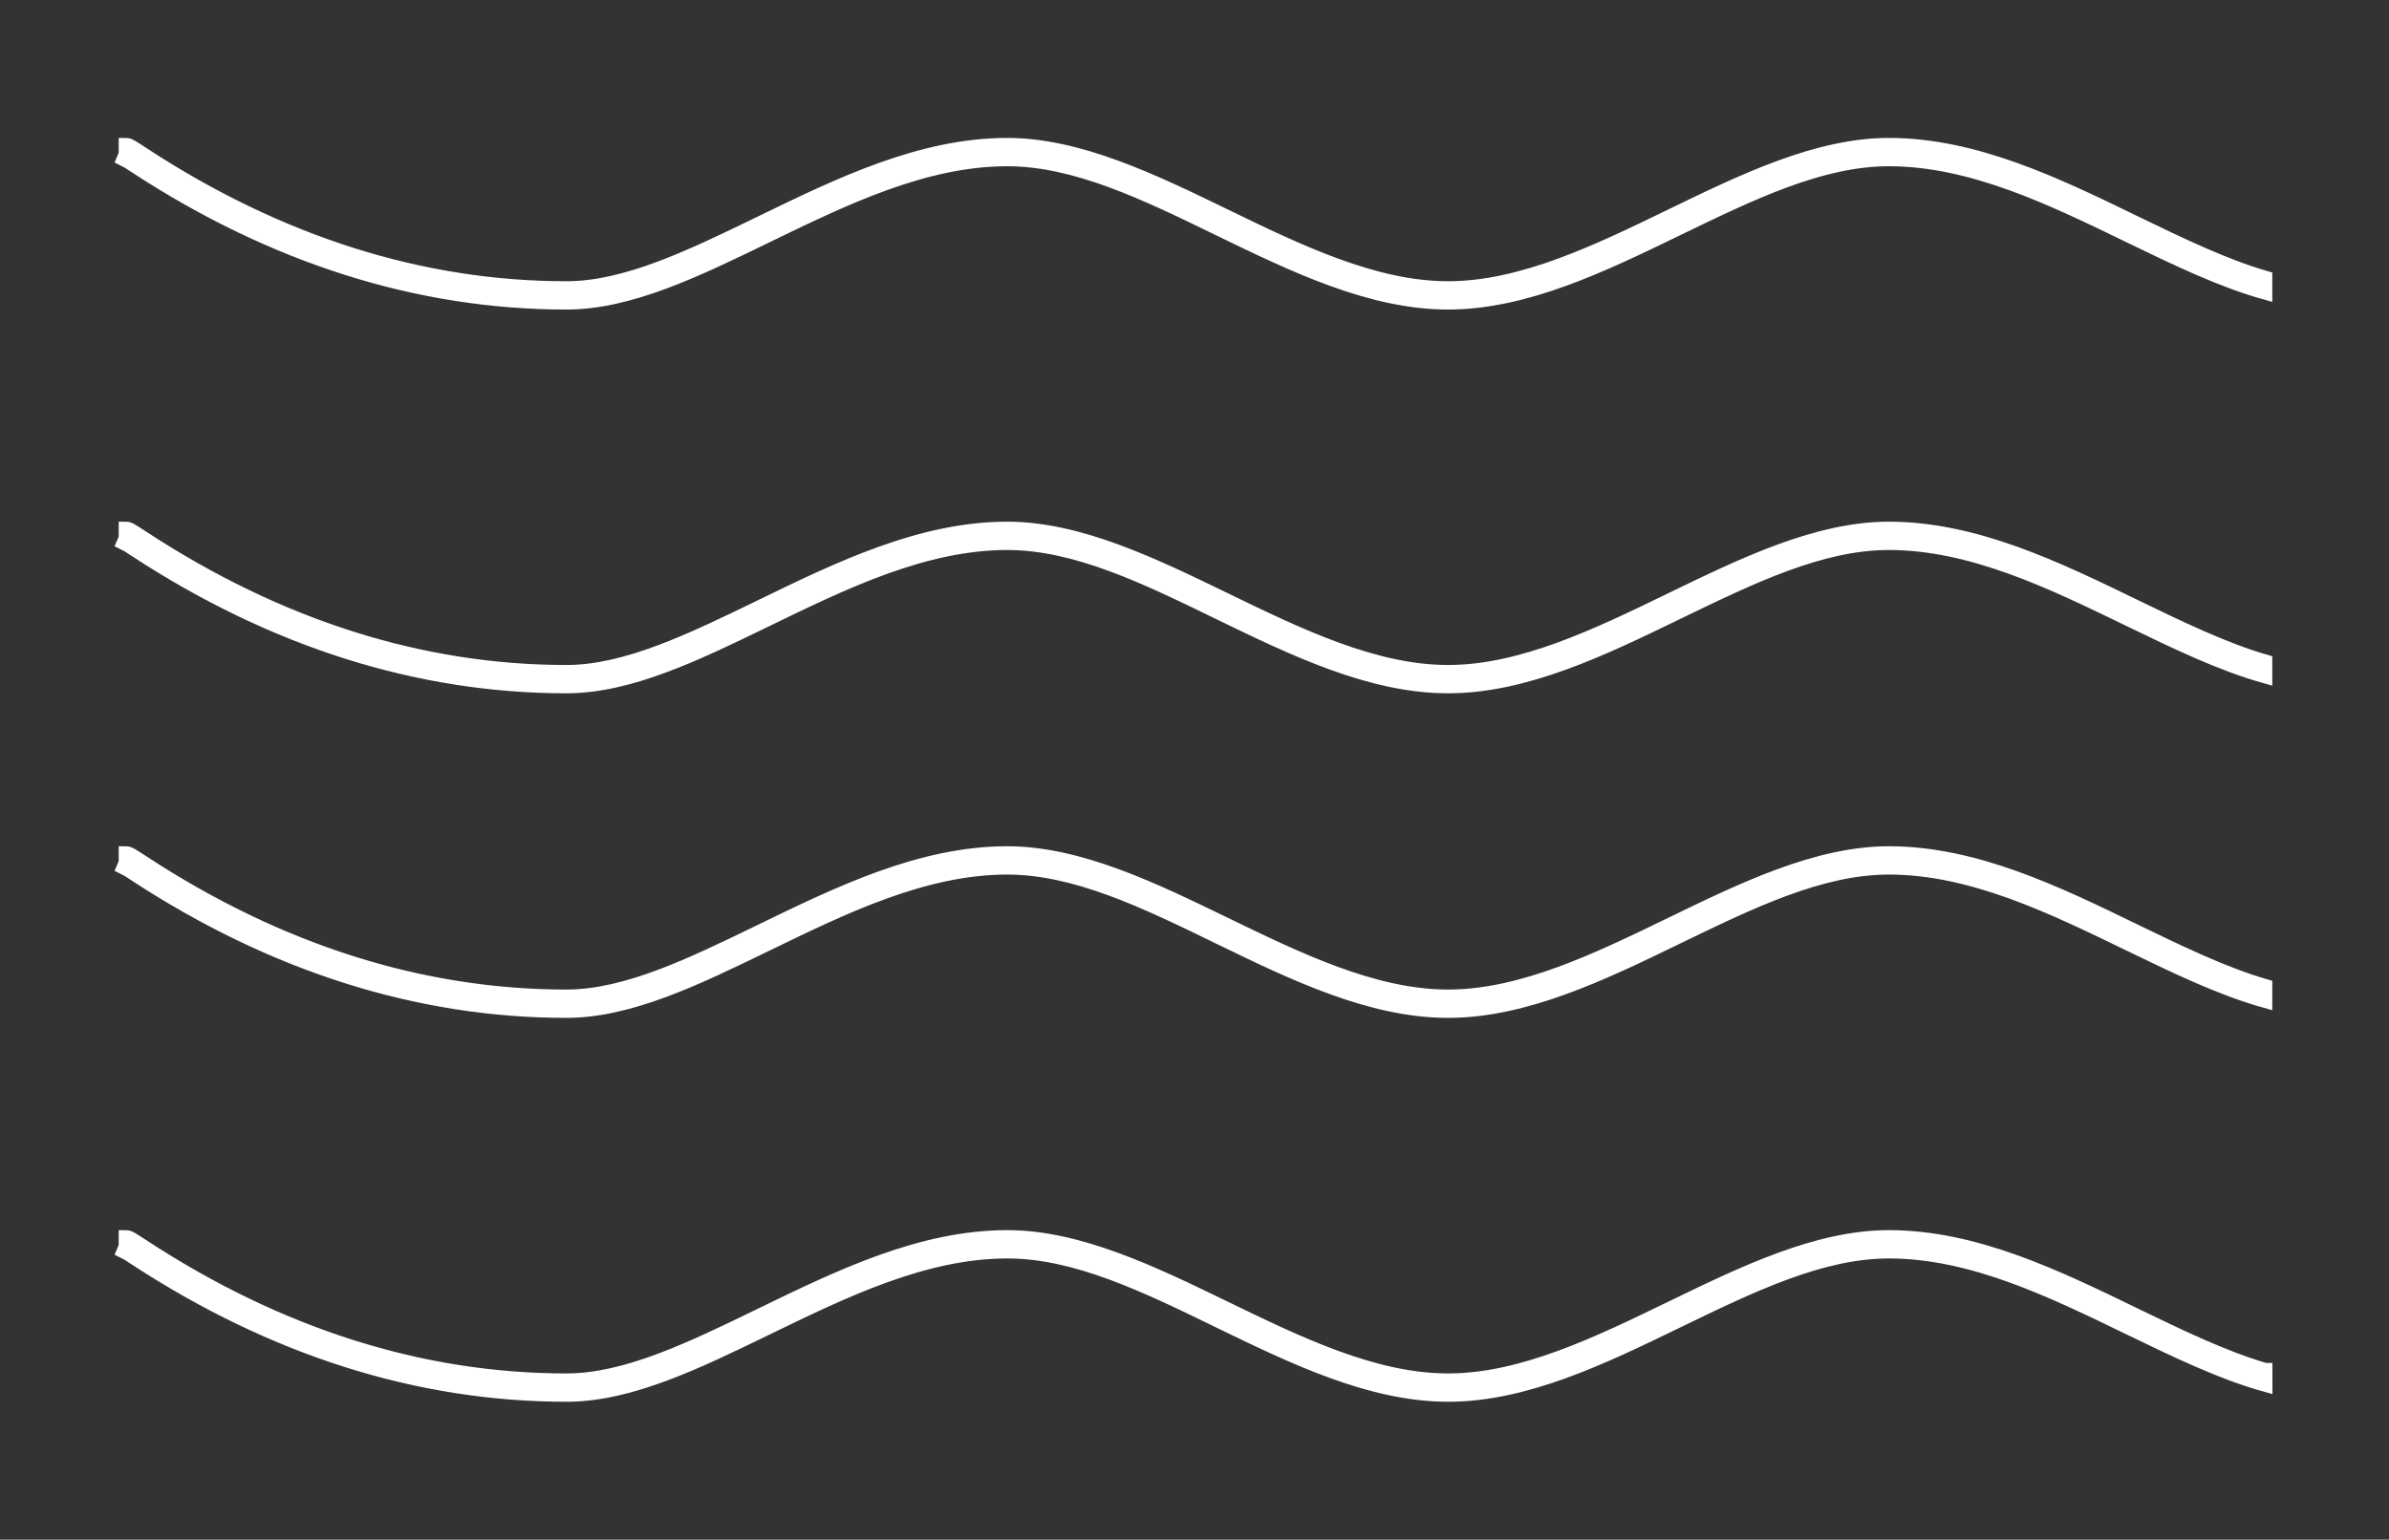
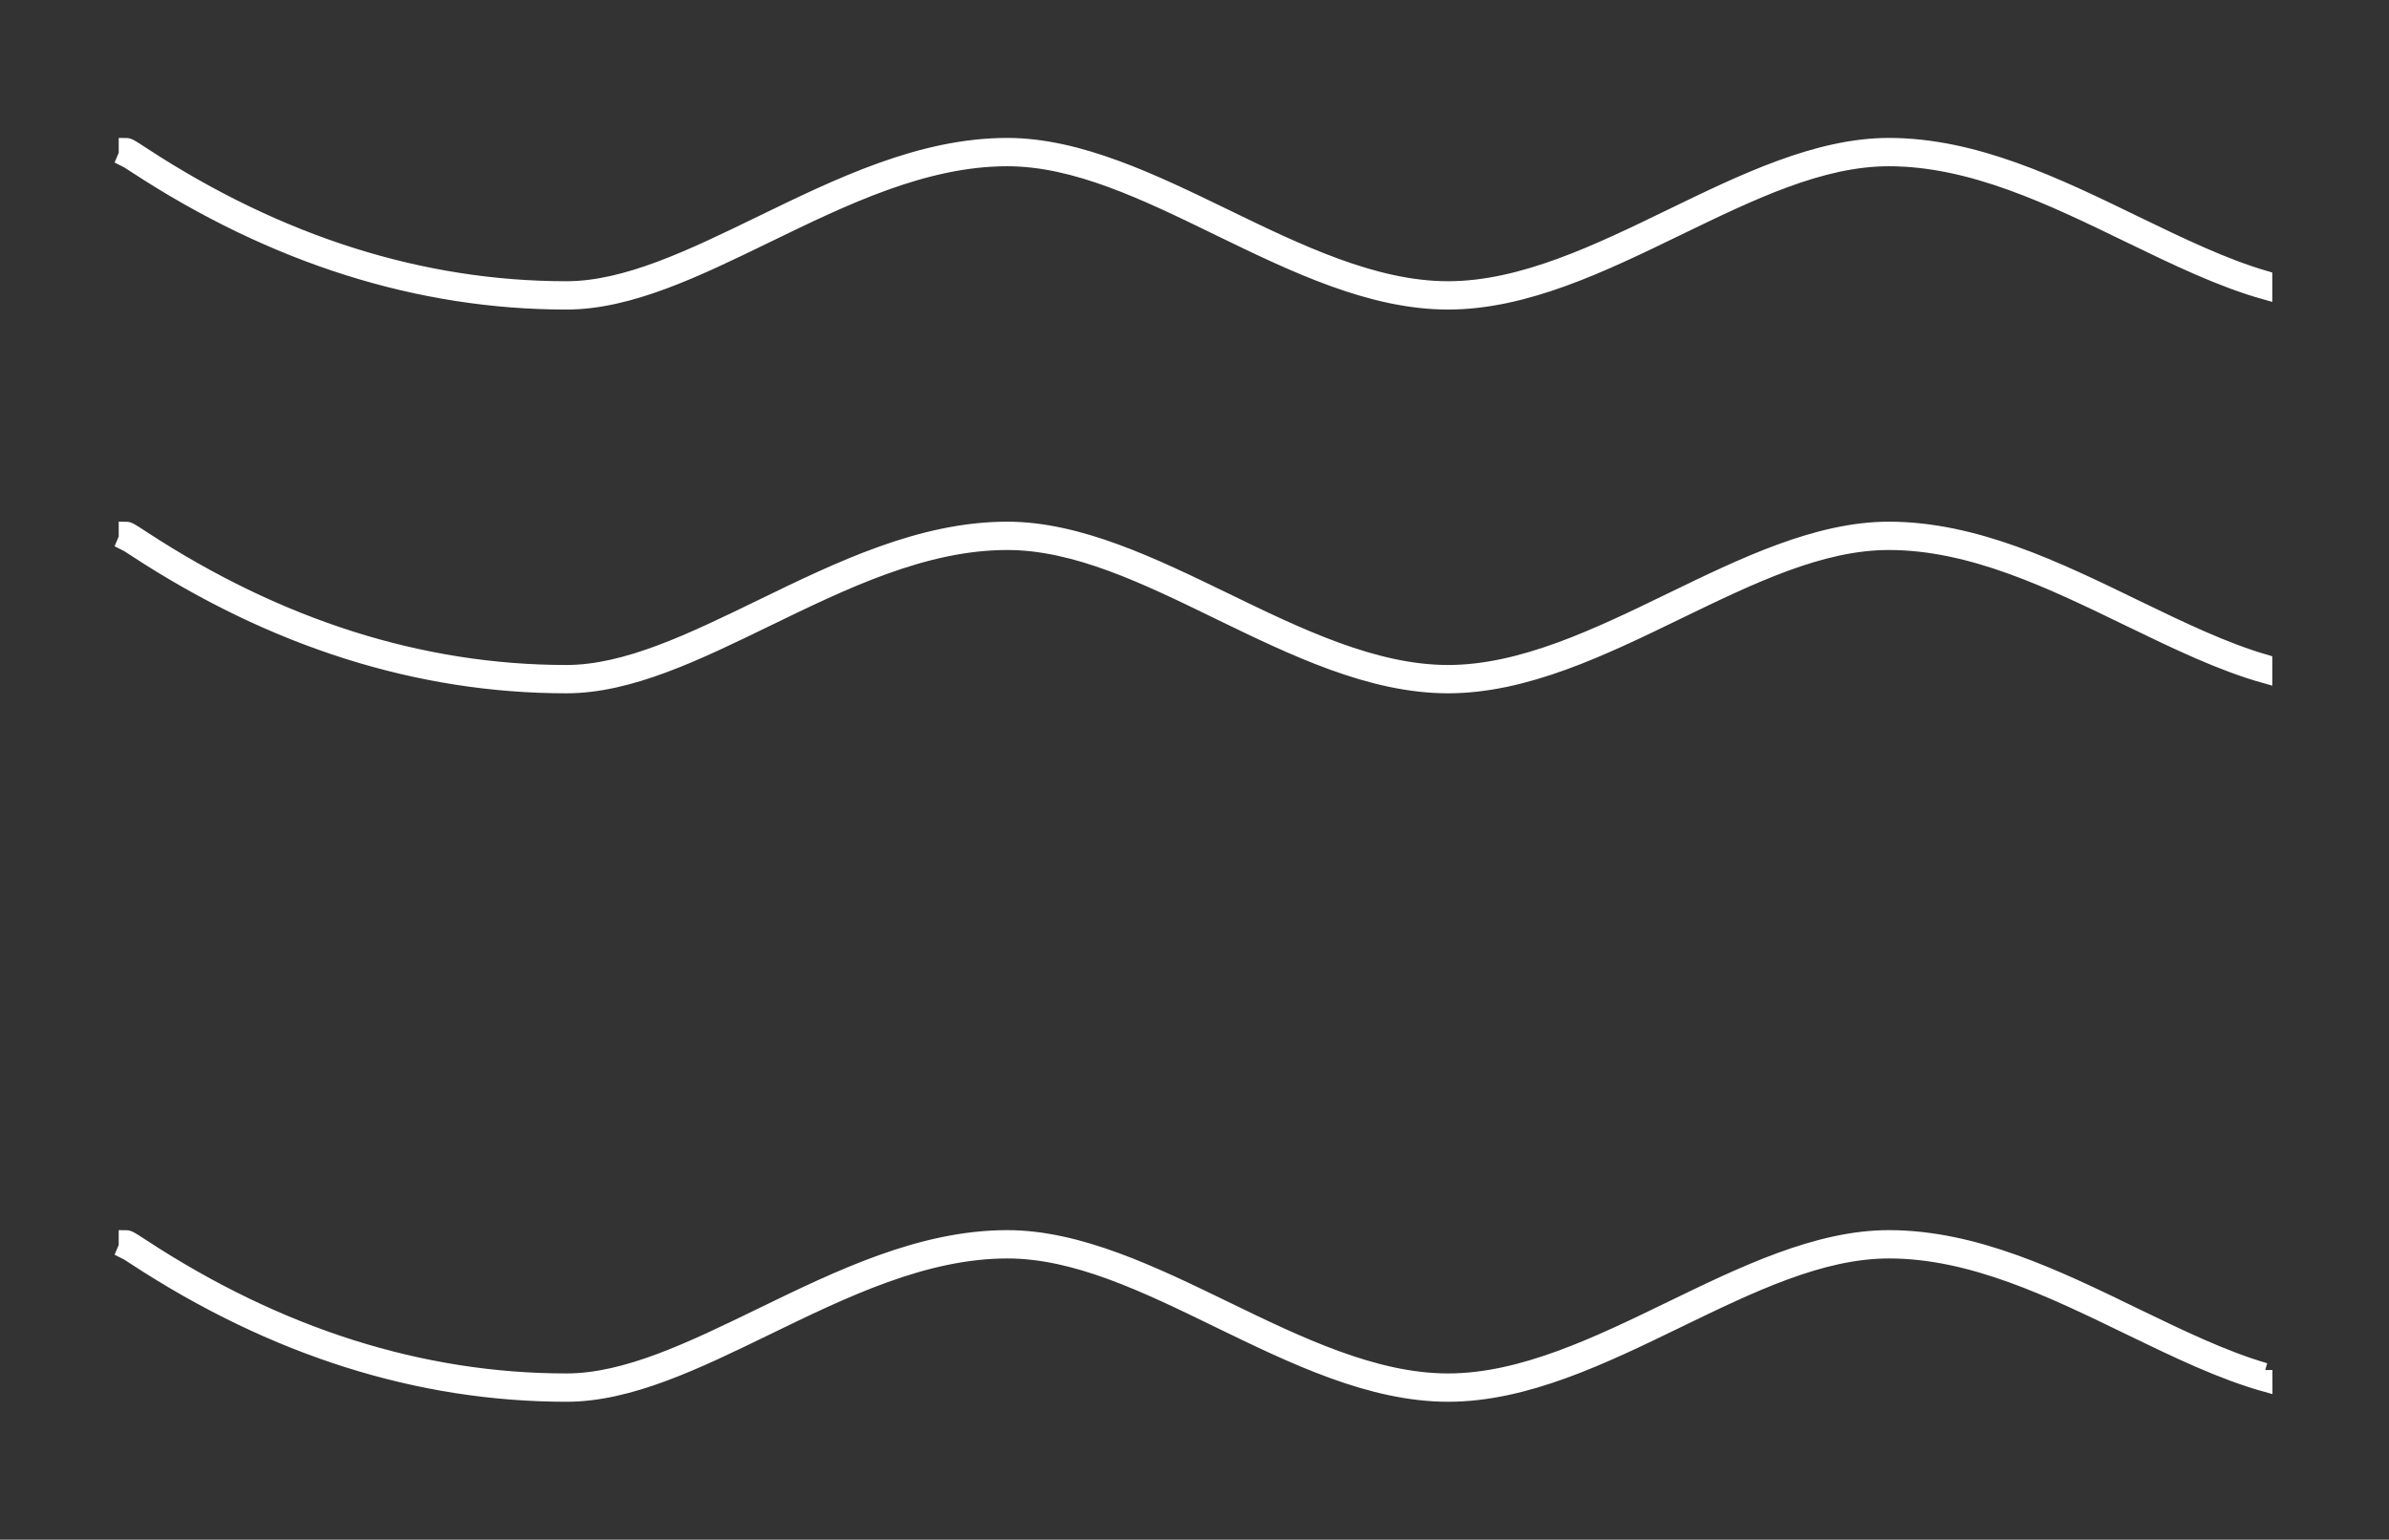
<svg xmlns="http://www.w3.org/2000/svg" id="Layer_1" x="0px" y="0px" viewBox="0 0 168.66 108.73" style="enable-background:new 0 0 168.66 108.73;" xml:space="preserve">
  <rect x="0" y="0" width="168.66" height="108.73" fill="#333333" stroke="none" />
  <style type="text/css">
	.st0{fill:#FFFFFF;stroke:#FFFFFF;stroke-miterlimit:10;}
</style>
  <g>
    <path class="st0" d="M39.99,48.46c4.46,0,9.16-2.29,14.14-4.71c5.47-2.66,11.13-5.41,16.98-5.41c4.83,0,9.74,2.38,14.93,4.91   c5.27,2.56,10.72,5.21,16.19,5.21c5.46,0,10.92-2.65,16.19-5.21c5.2-2.52,10.11-4.91,14.93-4.91c5.85,0,11.5,2.75,16.98,5.41   c3.32,1.61,6.51,3.15,9.59,4.01v-1.04c-2.92-0.85-5.98-2.33-9.16-3.87c-5.57-2.71-11.34-5.51-17.41-5.51   c-5.06,0-10.3,2.55-15.37,5.01c-5.17,2.51-10.52,5.11-15.75,5.11c-5.23,0-10.58-2.6-15.75-5.11c-5.07-2.46-10.31-5.01-15.37-5.01   c-6.08,0-11.84,2.8-17.41,5.51c-4.88,2.37-9.48,4.61-13.71,4.61c-10.24,0-20.3-3.19-29.9-9.47c-0.84-0.55-0.99-0.65-1.21-0.65v0.65   l-0.14,0.33c0.09,0.04,0.44,0.27,0.81,0.51C19.31,45.22,29.56,48.46,39.99,48.46z" />
    <path class="st0" d="M39.99,21.36c4.46,0,9.16-2.29,14.14-4.71c5.47-2.66,11.13-5.41,16.98-5.41c4.83,0,9.74,2.38,14.93,4.91   c5.27,2.56,10.72,5.21,16.19,5.21c5.46,0,10.92-2.65,16.19-5.21c5.2-2.52,10.11-4.91,14.93-4.91c5.85,0,11.5,2.75,16.98,5.41   c3.32,1.61,6.51,3.15,9.59,4.01v-1.04c-2.92-0.85-5.98-2.33-9.16-3.87c-5.57-2.71-11.34-5.51-17.41-5.51   c-5.06,0-10.3,2.55-15.37,5.01c-5.17,2.51-10.52,5.11-15.75,5.11c-5.23,0-10.58-2.6-15.75-5.11c-5.07-2.46-10.31-5.01-15.37-5.01   c-6.08,0-11.84,2.8-17.41,5.51c-4.88,2.37-9.48,4.61-13.71,4.61c-10.24,0-20.3-3.19-29.9-9.47c-0.84-0.55-0.99-0.65-1.21-0.65v0.65   l-0.14,0.33c0.09,0.04,0.44,0.27,0.81,0.51C19.31,18.12,29.56,21.36,39.99,21.36z" />
-     <path class="st0" d="M159.92,96.75c-2.92-0.85-5.98-2.33-9.16-3.87c-5.57-2.71-11.34-5.51-17.41-5.51c-5.06,0-10.3,2.55-15.37,5.01   c-5.17,2.51-10.52,5.11-15.75,5.11c-5.23,0-10.58-2.6-15.75-5.11c-5.07-2.46-10.31-5.01-15.37-5.01c-6.08,0-11.84,2.8-17.41,5.51   c-4.88,2.37-9.48,4.61-13.71,4.61c-10.24,0-20.3-3.19-29.9-9.47c-0.84-0.55-0.99-0.65-1.21-0.65v0.65l-0.14,0.33   c0.09,0.04,0.44,0.27,0.81,0.51c9.77,6.39,20.01,9.63,30.45,9.63c4.46,0,9.16-2.29,14.14-4.71c5.47-2.66,11.13-5.41,16.98-5.41   c4.83,0,9.74,2.38,14.93,4.91c5.27,2.56,10.72,5.21,16.19,5.21c5.46,0,10.92-2.65,16.19-5.21c5.2-2.52,10.11-4.91,14.93-4.91   c5.85,0,11.5,2.75,16.98,5.41c3.32,1.61,6.51,3.15,9.59,4.01V96.75z" />
-     <path class="st0" d="M39.99,71.38c4.46,0,9.16-2.29,14.14-4.71c5.47-2.66,11.13-5.41,16.98-5.41c4.83,0,9.74,2.38,14.93,4.91   c5.27,2.56,10.72,5.21,16.19,5.21c5.46,0,10.92-2.65,16.19-5.21c5.2-2.52,10.11-4.91,14.93-4.91c5.85,0,11.5,2.75,16.98,5.41   c3.32,1.61,6.51,3.15,9.59,4.01v-1.04c-2.92-0.85-5.98-2.33-9.16-3.87c-5.57-2.71-11.34-5.51-17.41-5.51   c-5.06,0-10.3,2.55-15.37,5.01c-5.17,2.51-10.52,5.11-15.75,5.11c-5.23,0-10.58-2.6-15.75-5.11c-5.07-2.46-10.31-5.01-15.37-5.01   c-6.08,0-11.84,2.8-17.41,5.51c-4.88,2.37-9.48,4.61-13.71,4.61c-10.24,0-20.3-3.19-29.9-9.47c-0.84-0.55-0.99-0.65-1.21-0.65v0.65   l-0.14,0.33c0.09,0.04,0.44,0.27,0.81,0.51C19.31,68.14,29.56,71.38,39.99,71.38z" />
+     <path class="st0" d="M159.92,96.75c-2.92-0.85-5.98-2.33-9.16-3.87c-5.57-2.71-11.34-5.51-17.41-5.51c-5.06,0-10.3,2.55-15.37,5.01   c-5.17,2.51-10.52,5.11-15.75,5.11c-5.23,0-10.58-2.6-15.75-5.11c-5.07-2.46-10.31-5.01-15.37-5.01c-6.08,0-11.84,2.8-17.41,5.51   c-4.88,2.37-9.48,4.61-13.71,4.61c-10.24,0-20.3-3.19-29.9-9.47c-0.84-0.55-0.99-0.65-1.21-0.65v0.65l-0.14,0.33   c0.09,0.04,0.44,0.27,0.81,0.51c9.77,6.39,20.01,9.63,30.45,9.63c4.46,0,9.16-2.29,14.14-4.71c5.47-2.66,11.13-5.41,16.98-5.41   c4.83,0,9.74,2.38,14.93,4.91c5.27,2.56,10.72,5.21,16.19,5.21c5.46,0,10.92-2.65,16.19-5.21c5.2-2.52,10.11-4.91,14.93-4.91   c5.85,0,11.5,2.75,16.98,5.41c3.32,1.61,6.51,3.15,9.59,4.01V96.75" />
  </g>
</svg>